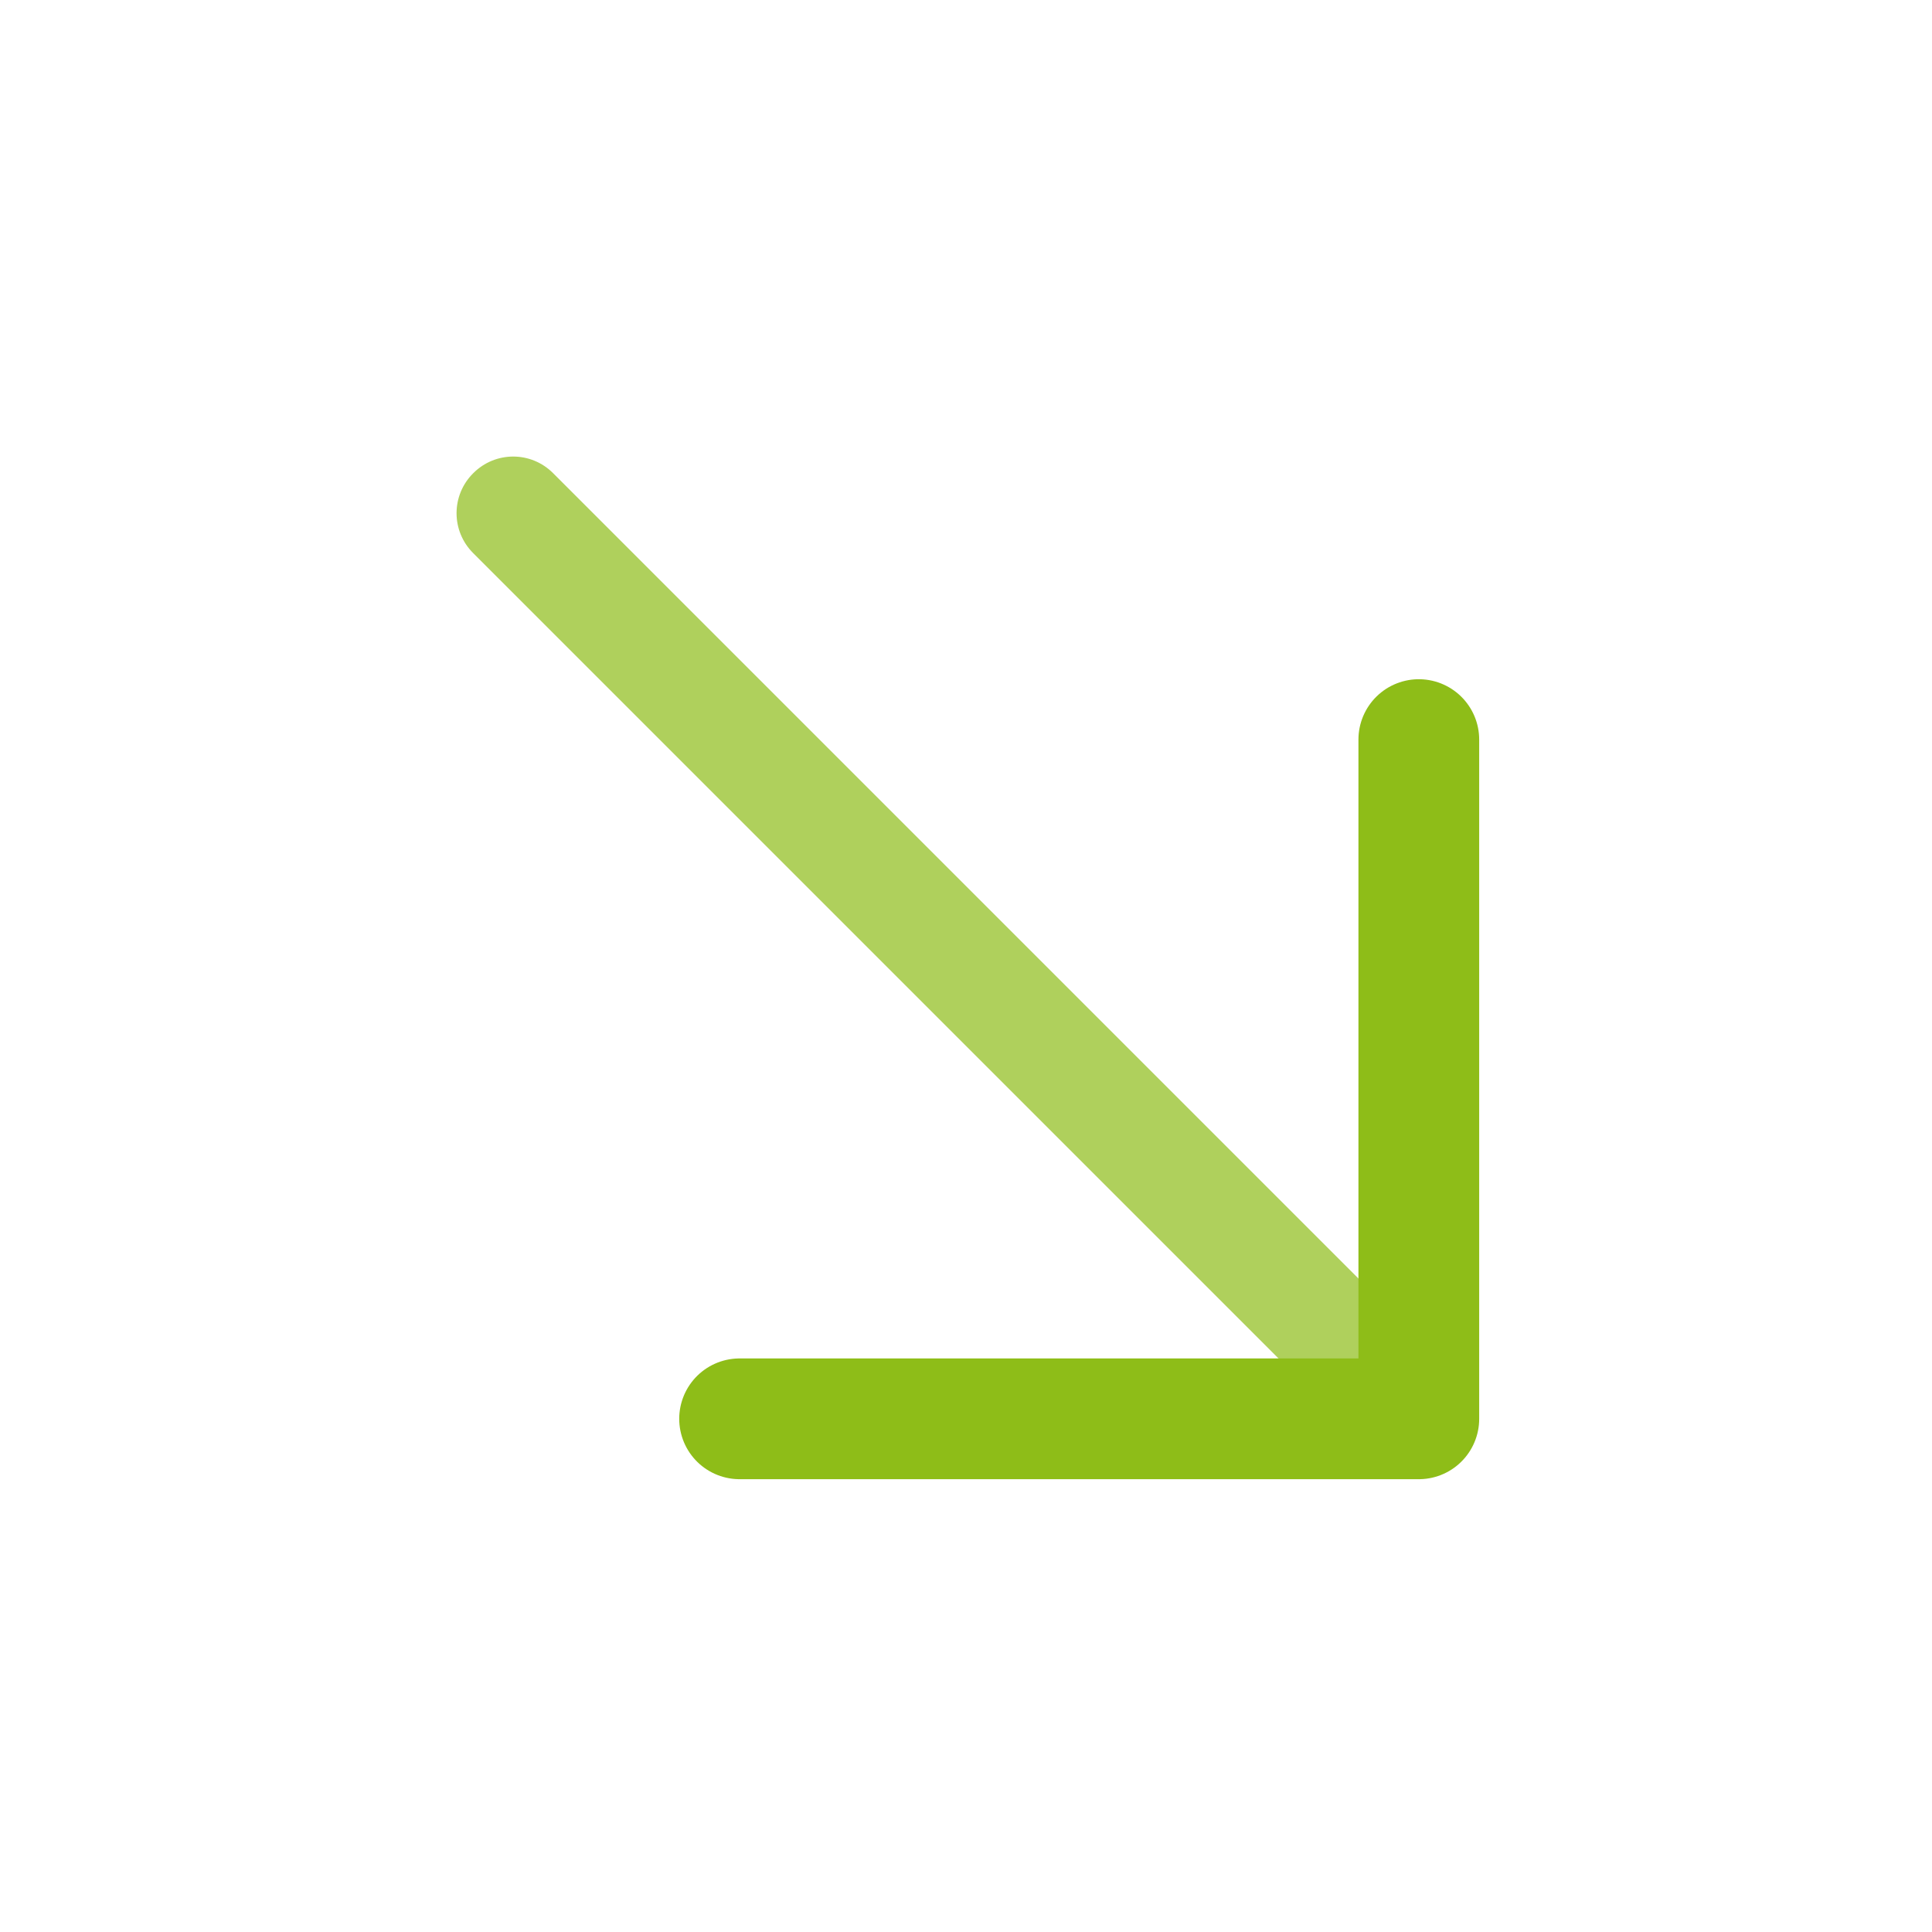
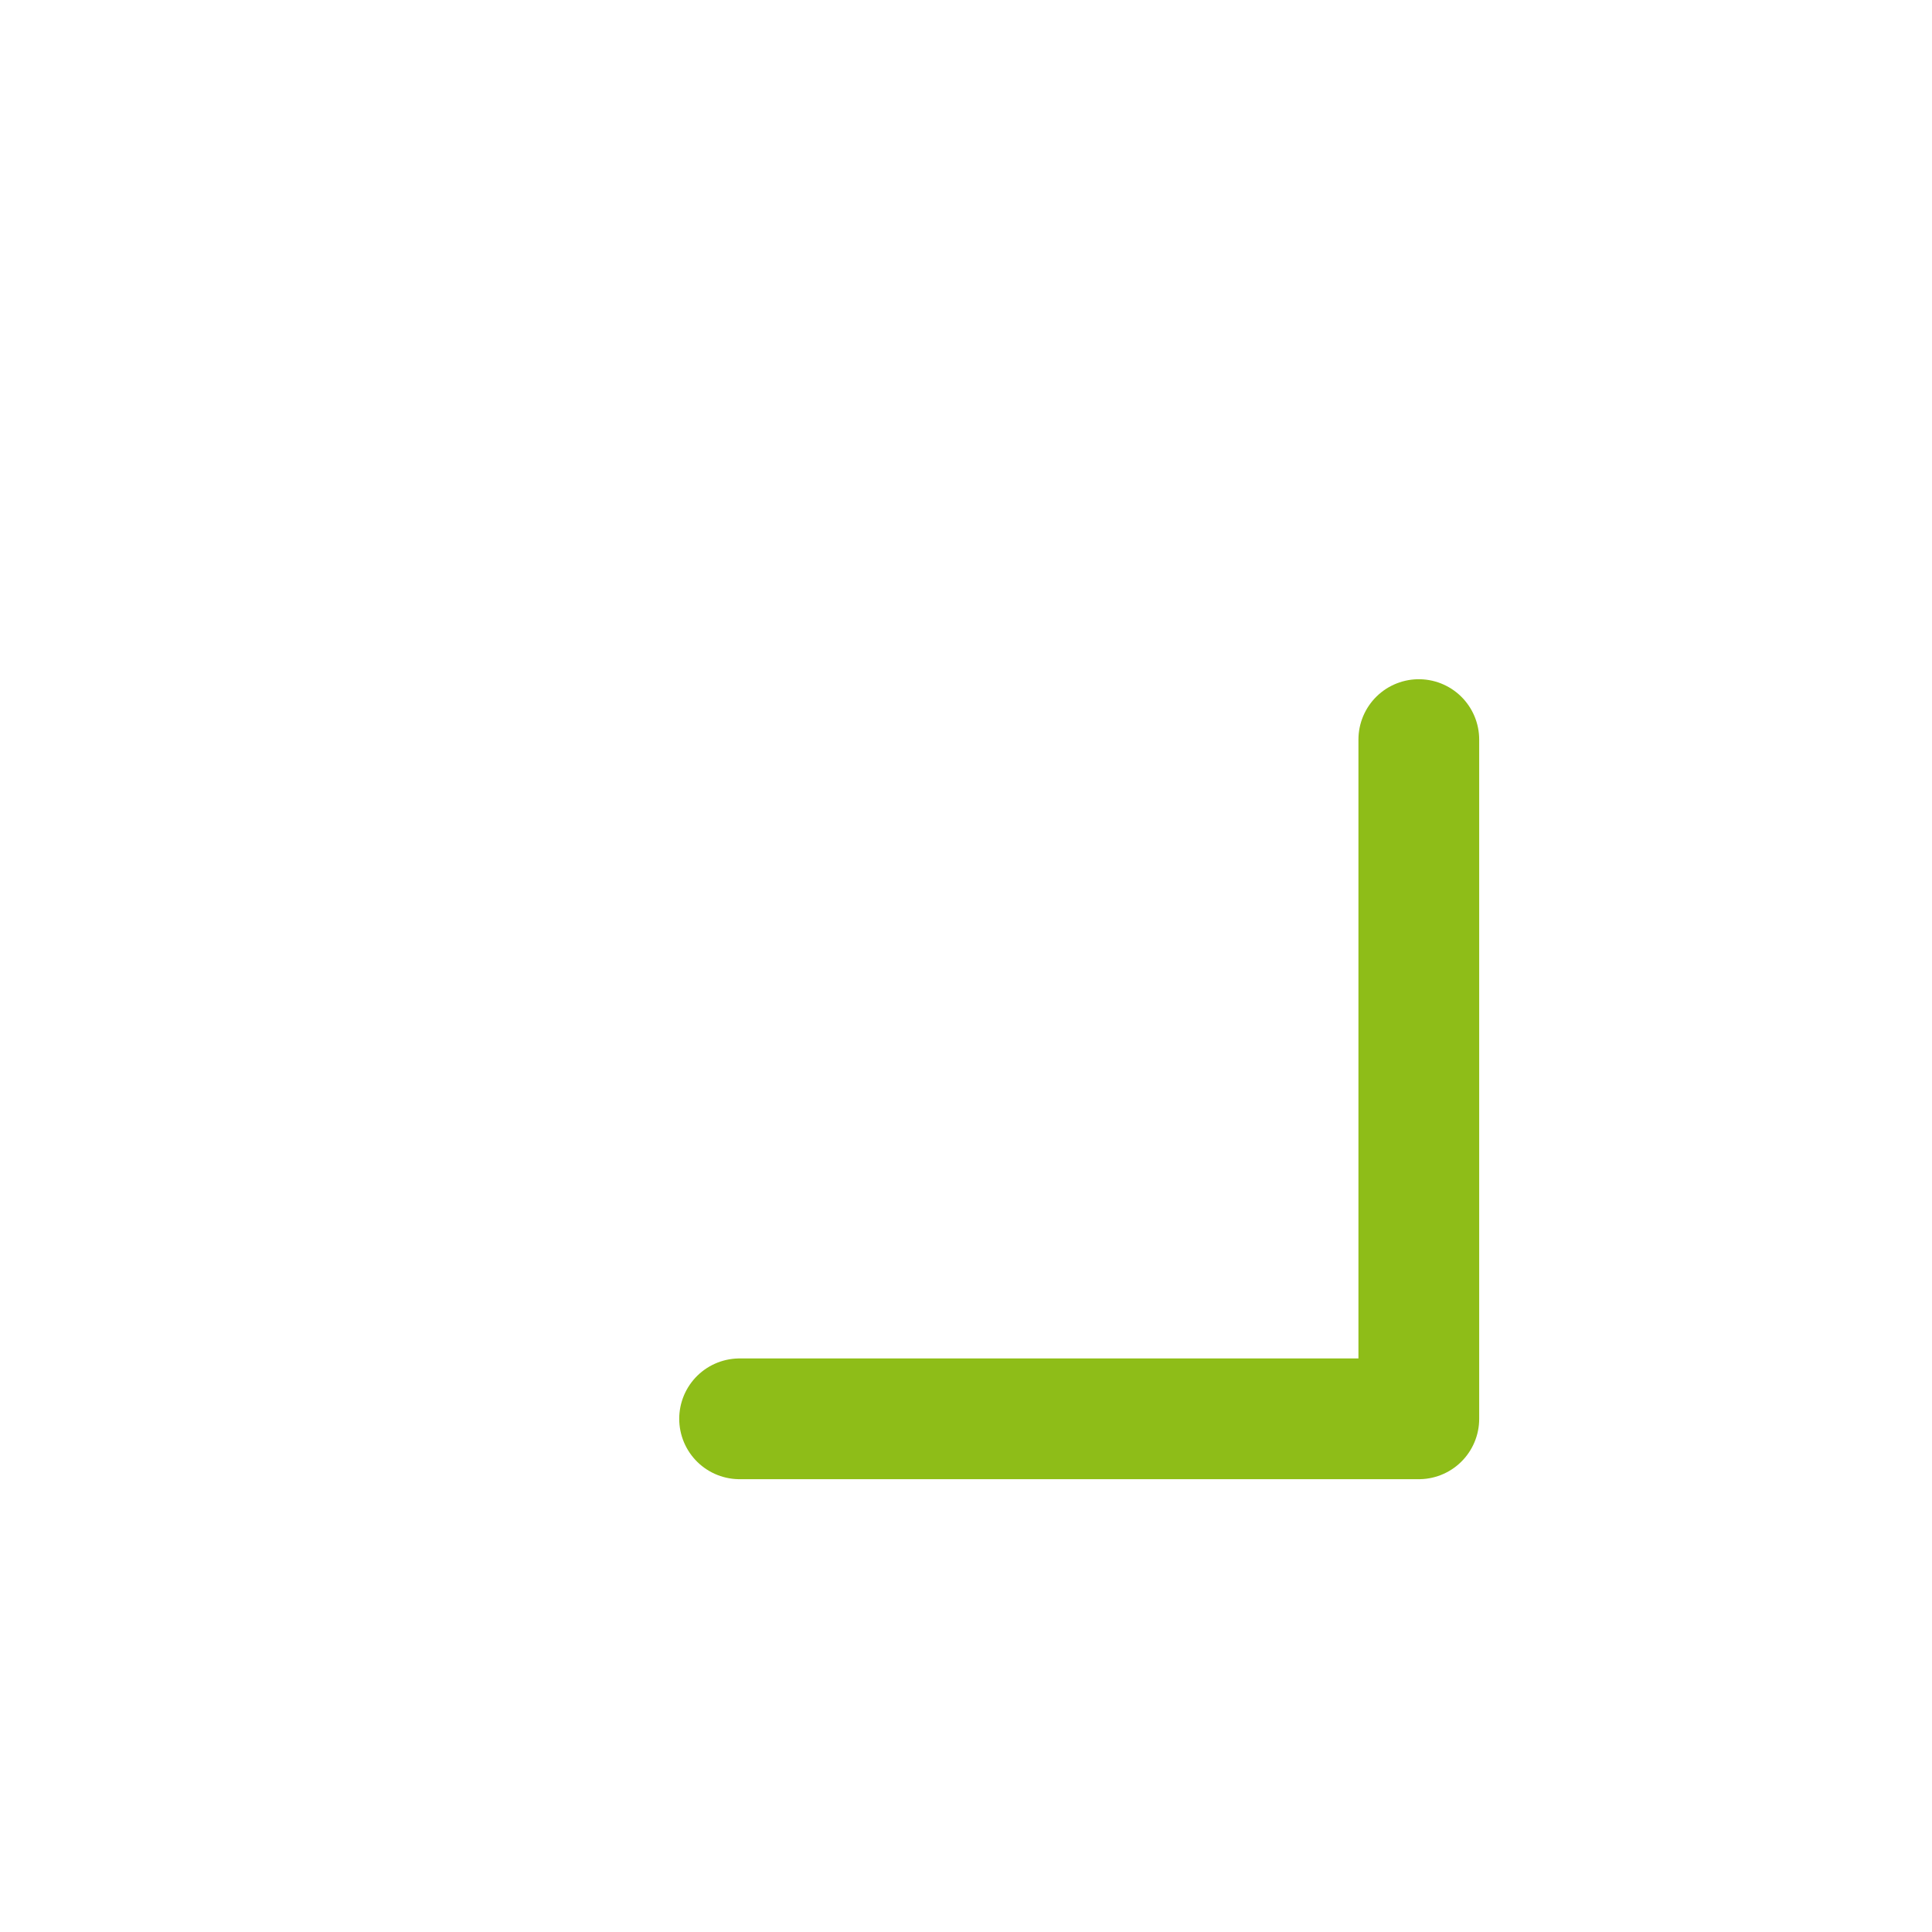
<svg xmlns="http://www.w3.org/2000/svg" width="16" height="16" viewBox="0 0 16 16" fill="none">
-   <path d="M4.581 3.919C4.398 3.735 4.102 3.735 3.919 3.919C3.735 4.102 3.735 4.398 3.919 4.581L4.581 3.919ZM3.919 4.581L11.419 12.081L12.081 11.419L4.581 3.919L3.919 4.581Z" fill="#8EBD18" fill-opacity="0.7" />
  <path d="M11.75 6.125V11.75H6.125" stroke="#8EBD18" stroke-linecap="round" stroke-linejoin="round" />
</svg>